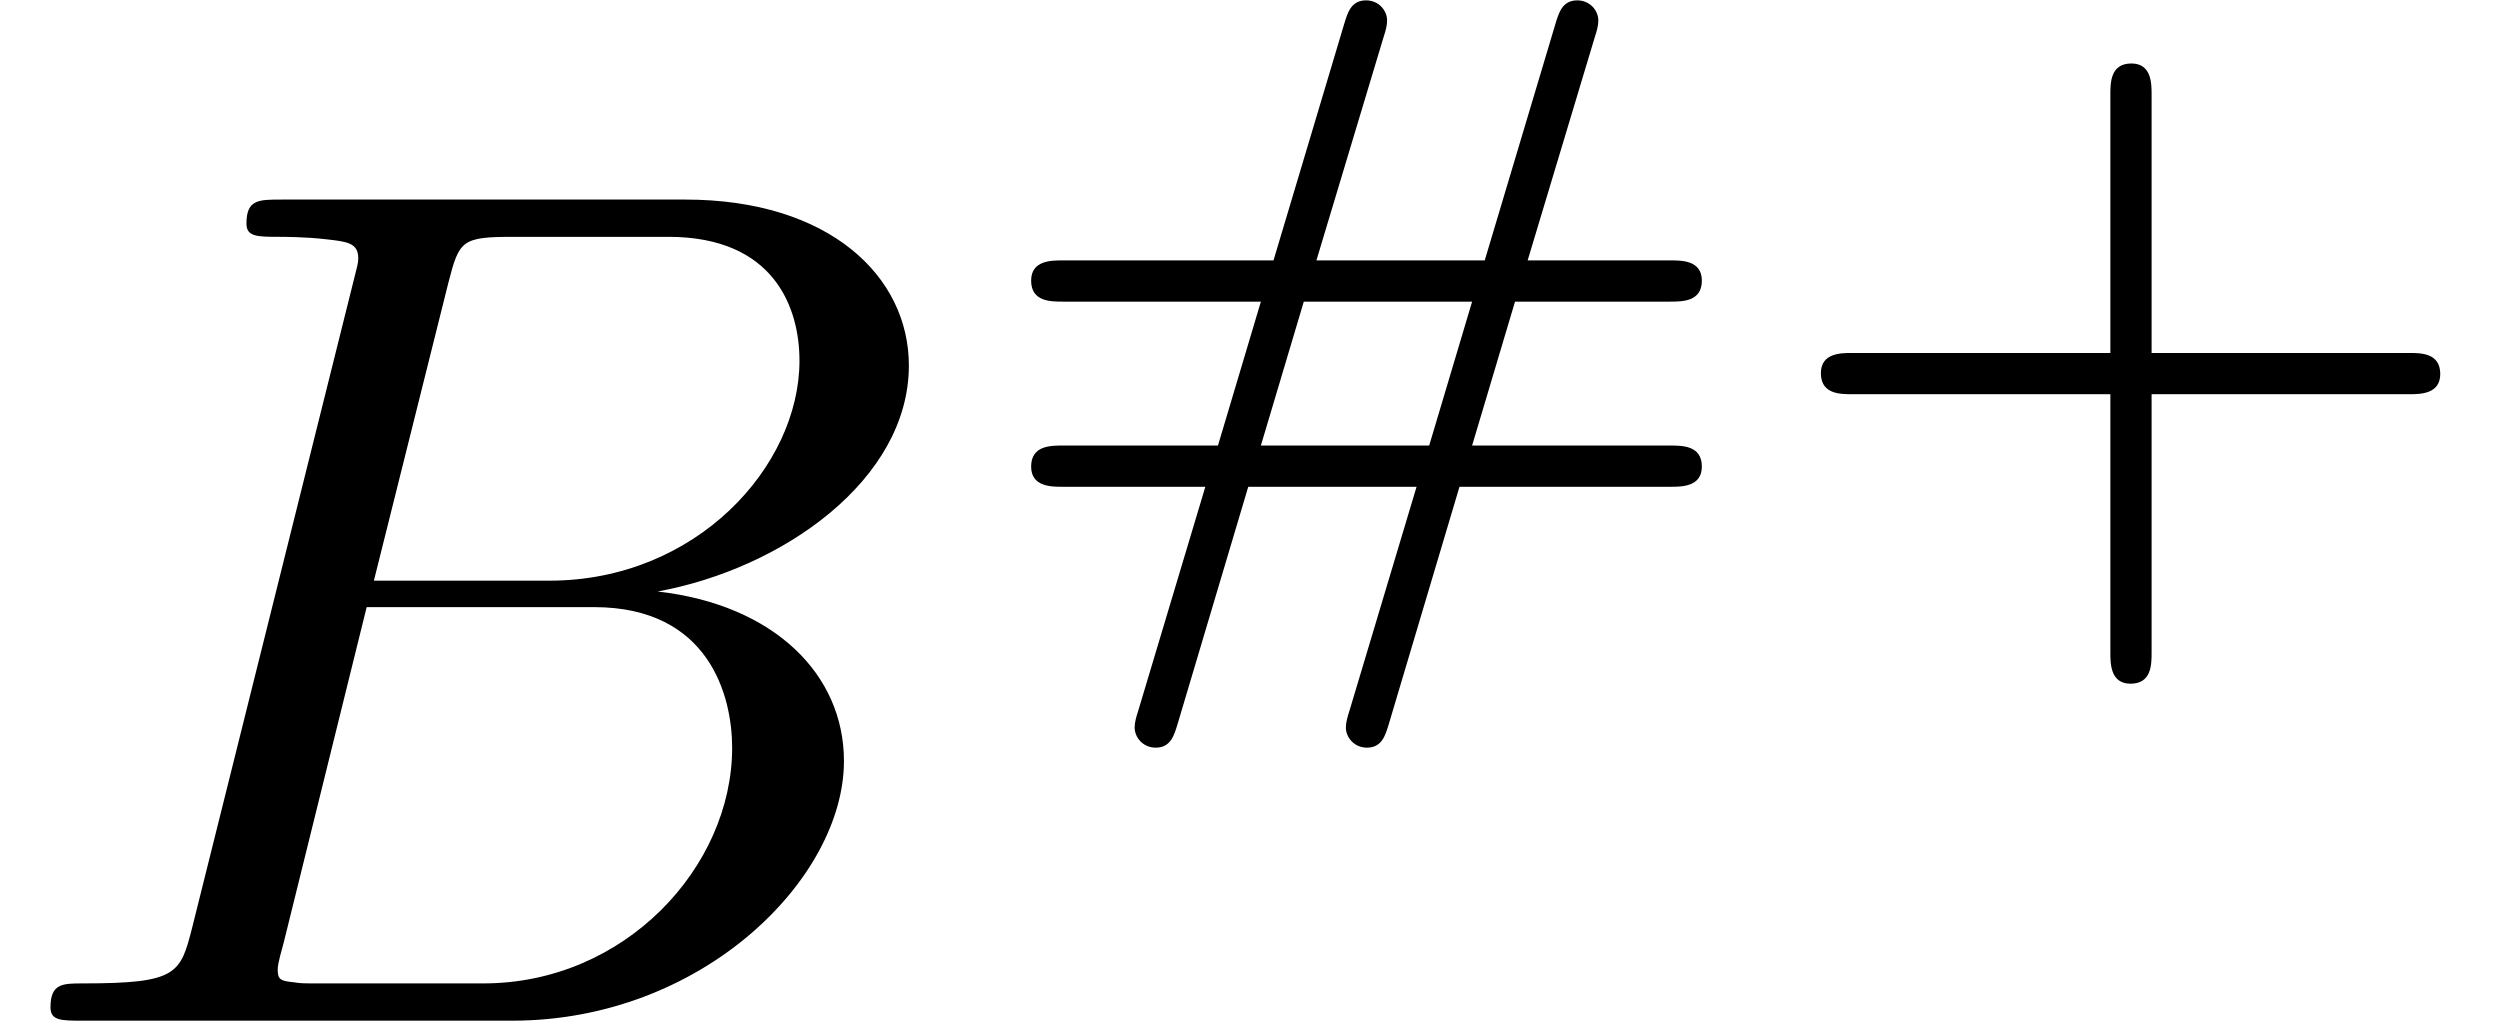
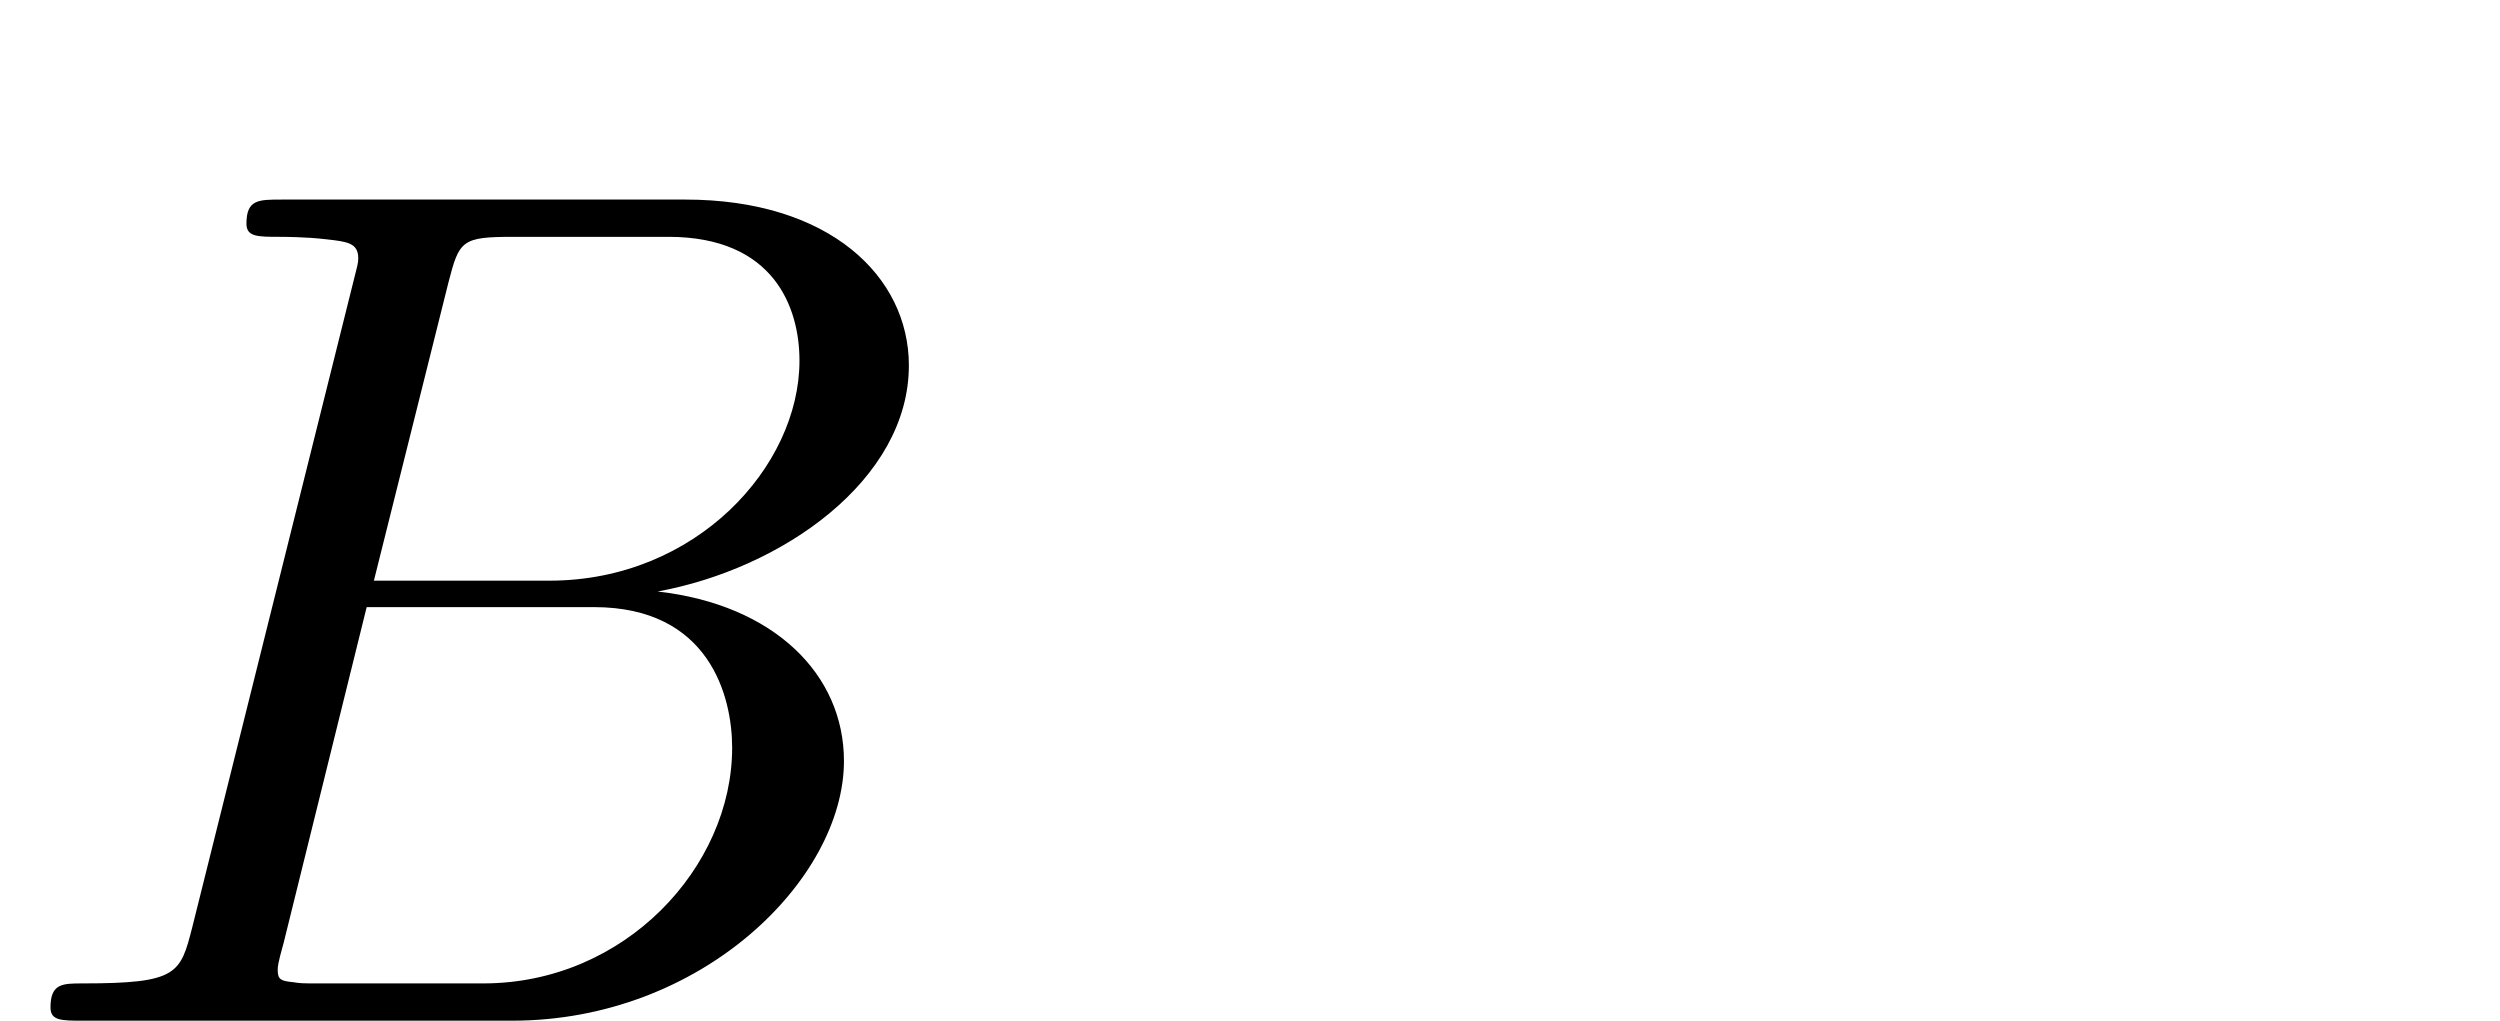
<svg xmlns="http://www.w3.org/2000/svg" xmlns:xlink="http://www.w3.org/1999/xlink" height="10.188pt" version="1.1" viewBox="92.4 65.412 24.954 10.188" width="24.954pt">
  <defs>
-     <path d="M4.053 -0.812H5.81C5.901 -0.812 6.069 -0.812 6.069 -0.98C6.069 -1.155 5.908 -1.155 5.803 -1.155H4.158L4.515 -2.352H5.803C5.908 -2.352 6.069 -2.352 6.069 -2.527C6.069 -2.695 5.901 -2.695 5.81 -2.695H4.62L5.18 -4.557C5.194 -4.599 5.208 -4.648 5.208 -4.69C5.208 -4.774 5.138 -4.858 5.033 -4.858C4.907 -4.858 4.879 -4.753 4.851 -4.662L4.263 -2.695H2.863L3.423 -4.557C3.437 -4.599 3.451 -4.648 3.451 -4.69C3.451 -4.774 3.381 -4.858 3.276 -4.858C3.15 -4.858 3.122 -4.753 3.094 -4.662L2.506 -2.695H0.749C0.658 -2.695 0.49 -2.695 0.49 -2.527C0.49 -2.352 0.651 -2.352 0.756 -2.352H2.401L2.044 -1.155H0.756C0.651 -1.155 0.49 -1.155 0.49 -0.98C0.49 -0.812 0.658 -0.812 0.749 -0.812H1.939L1.379 1.057C1.365 1.099 1.351 1.148 1.351 1.19C1.351 1.274 1.421 1.358 1.526 1.358C1.652 1.358 1.68 1.253 1.708 1.162L2.296 -0.812H3.696L3.136 1.057C3.122 1.099 3.108 1.148 3.108 1.19C3.108 1.274 3.178 1.358 3.283 1.358C3.409 1.358 3.437 1.253 3.465 1.162L4.053 -0.812ZM2.401 -1.155L2.758 -2.352H4.158L3.801 -1.155H2.401Z" id="g1-35" />
-     <path d="M3.241 -1.582H5.383C5.474 -1.582 5.642 -1.582 5.642 -1.75C5.642 -1.925 5.481 -1.925 5.383 -1.925H3.241V-4.074C3.241 -4.165 3.241 -4.333 3.073 -4.333C2.898 -4.333 2.898 -4.172 2.898 -4.074V-1.925H0.749C0.658 -1.925 0.49 -1.925 0.49 -1.757C0.49 -1.582 0.651 -1.582 0.749 -1.582H2.898V0.567C2.898 0.658 2.898 0.826 3.066 0.826C3.241 0.826 3.241 0.665 3.241 0.567V-1.582Z" id="g1-43" />
    <path d="M1.6 -0.78C1.5 -0.39 1.48 -0.31 0.69 -0.31C0.52 -0.31 0.42 -0.31 0.42 -0.11C0.42 0 0.51 0 0.69 0H4.26C5.84 0 7.02 -1.18 7.02 -2.16C7.02 -2.88 6.44 -3.46 5.47 -3.57C6.51 -3.76 7.56 -4.5 7.56 -5.45C7.56 -6.19 6.9 -6.83 5.7 -6.83H2.34C2.15 -6.83 2.05 -6.83 2.05 -6.63C2.05 -6.52 2.14 -6.52 2.33 -6.52C2.35 -6.52 2.54 -6.52 2.71 -6.5C2.89 -6.48 2.98 -6.47 2.98 -6.34C2.98 -6.3 2.97 -6.27 2.94 -6.15L1.6 -0.78ZM3.11 -3.66L3.73 -6.14C3.82 -6.49 3.84 -6.52 4.27 -6.52H5.56C6.44 -6.52 6.65 -5.93 6.65 -5.49C6.65 -4.61 5.79 -3.66 4.57 -3.66H3.11ZM2.66 -0.31C2.52 -0.31 2.5 -0.31 2.44 -0.32C2.34 -0.33 2.31 -0.34 2.31 -0.42C2.31 -0.45 2.31 -0.47 2.36 -0.65L3.05 -3.44H4.94C5.9 -3.44 6.09 -2.7 6.09 -2.27C6.09 -1.28 5.2 -0.31 4.02 -0.31H2.66Z" id="g0-66" />
  </defs>
  <g id="page1" transform="matrix(1.2 0 0 1.2 0 0)">
    <use x="77" xlink:href="#g0-66" y="63" />
    <use x="85.087" xlink:href="#g1-35" y="59.371" />
    <use x="91.656" xlink:href="#g1-43" y="59.371" />
  </g>
</svg>